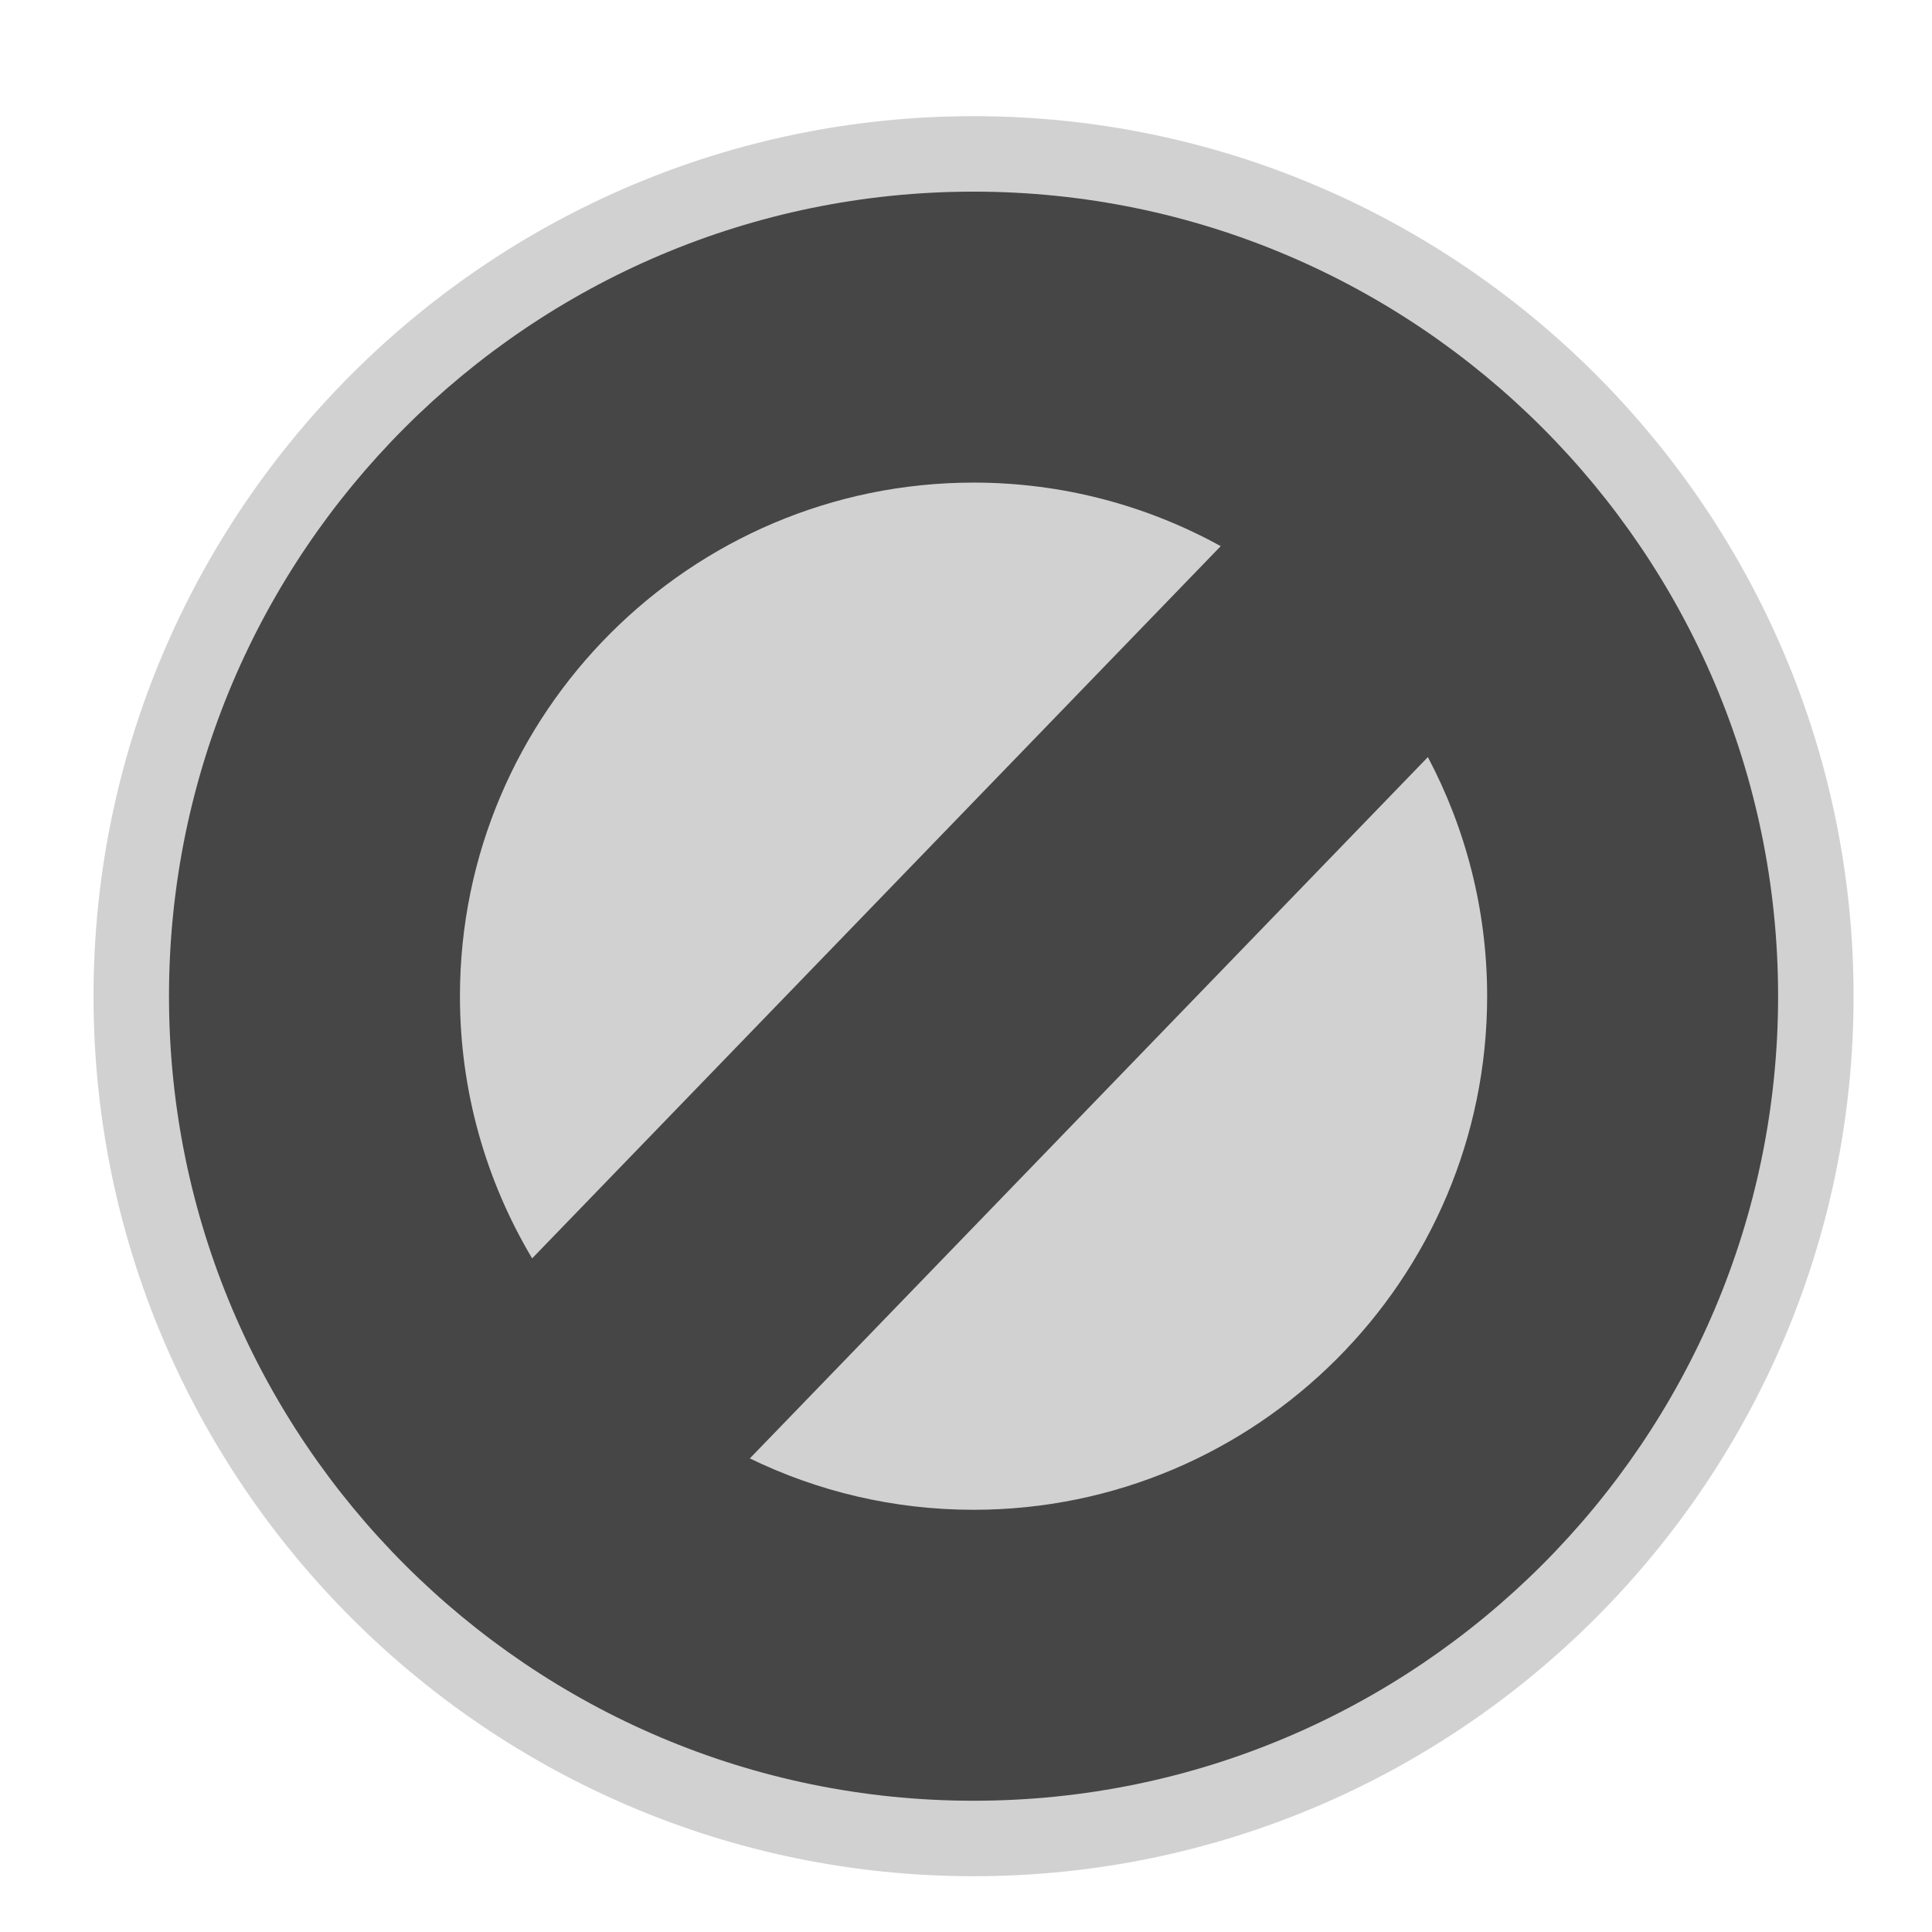
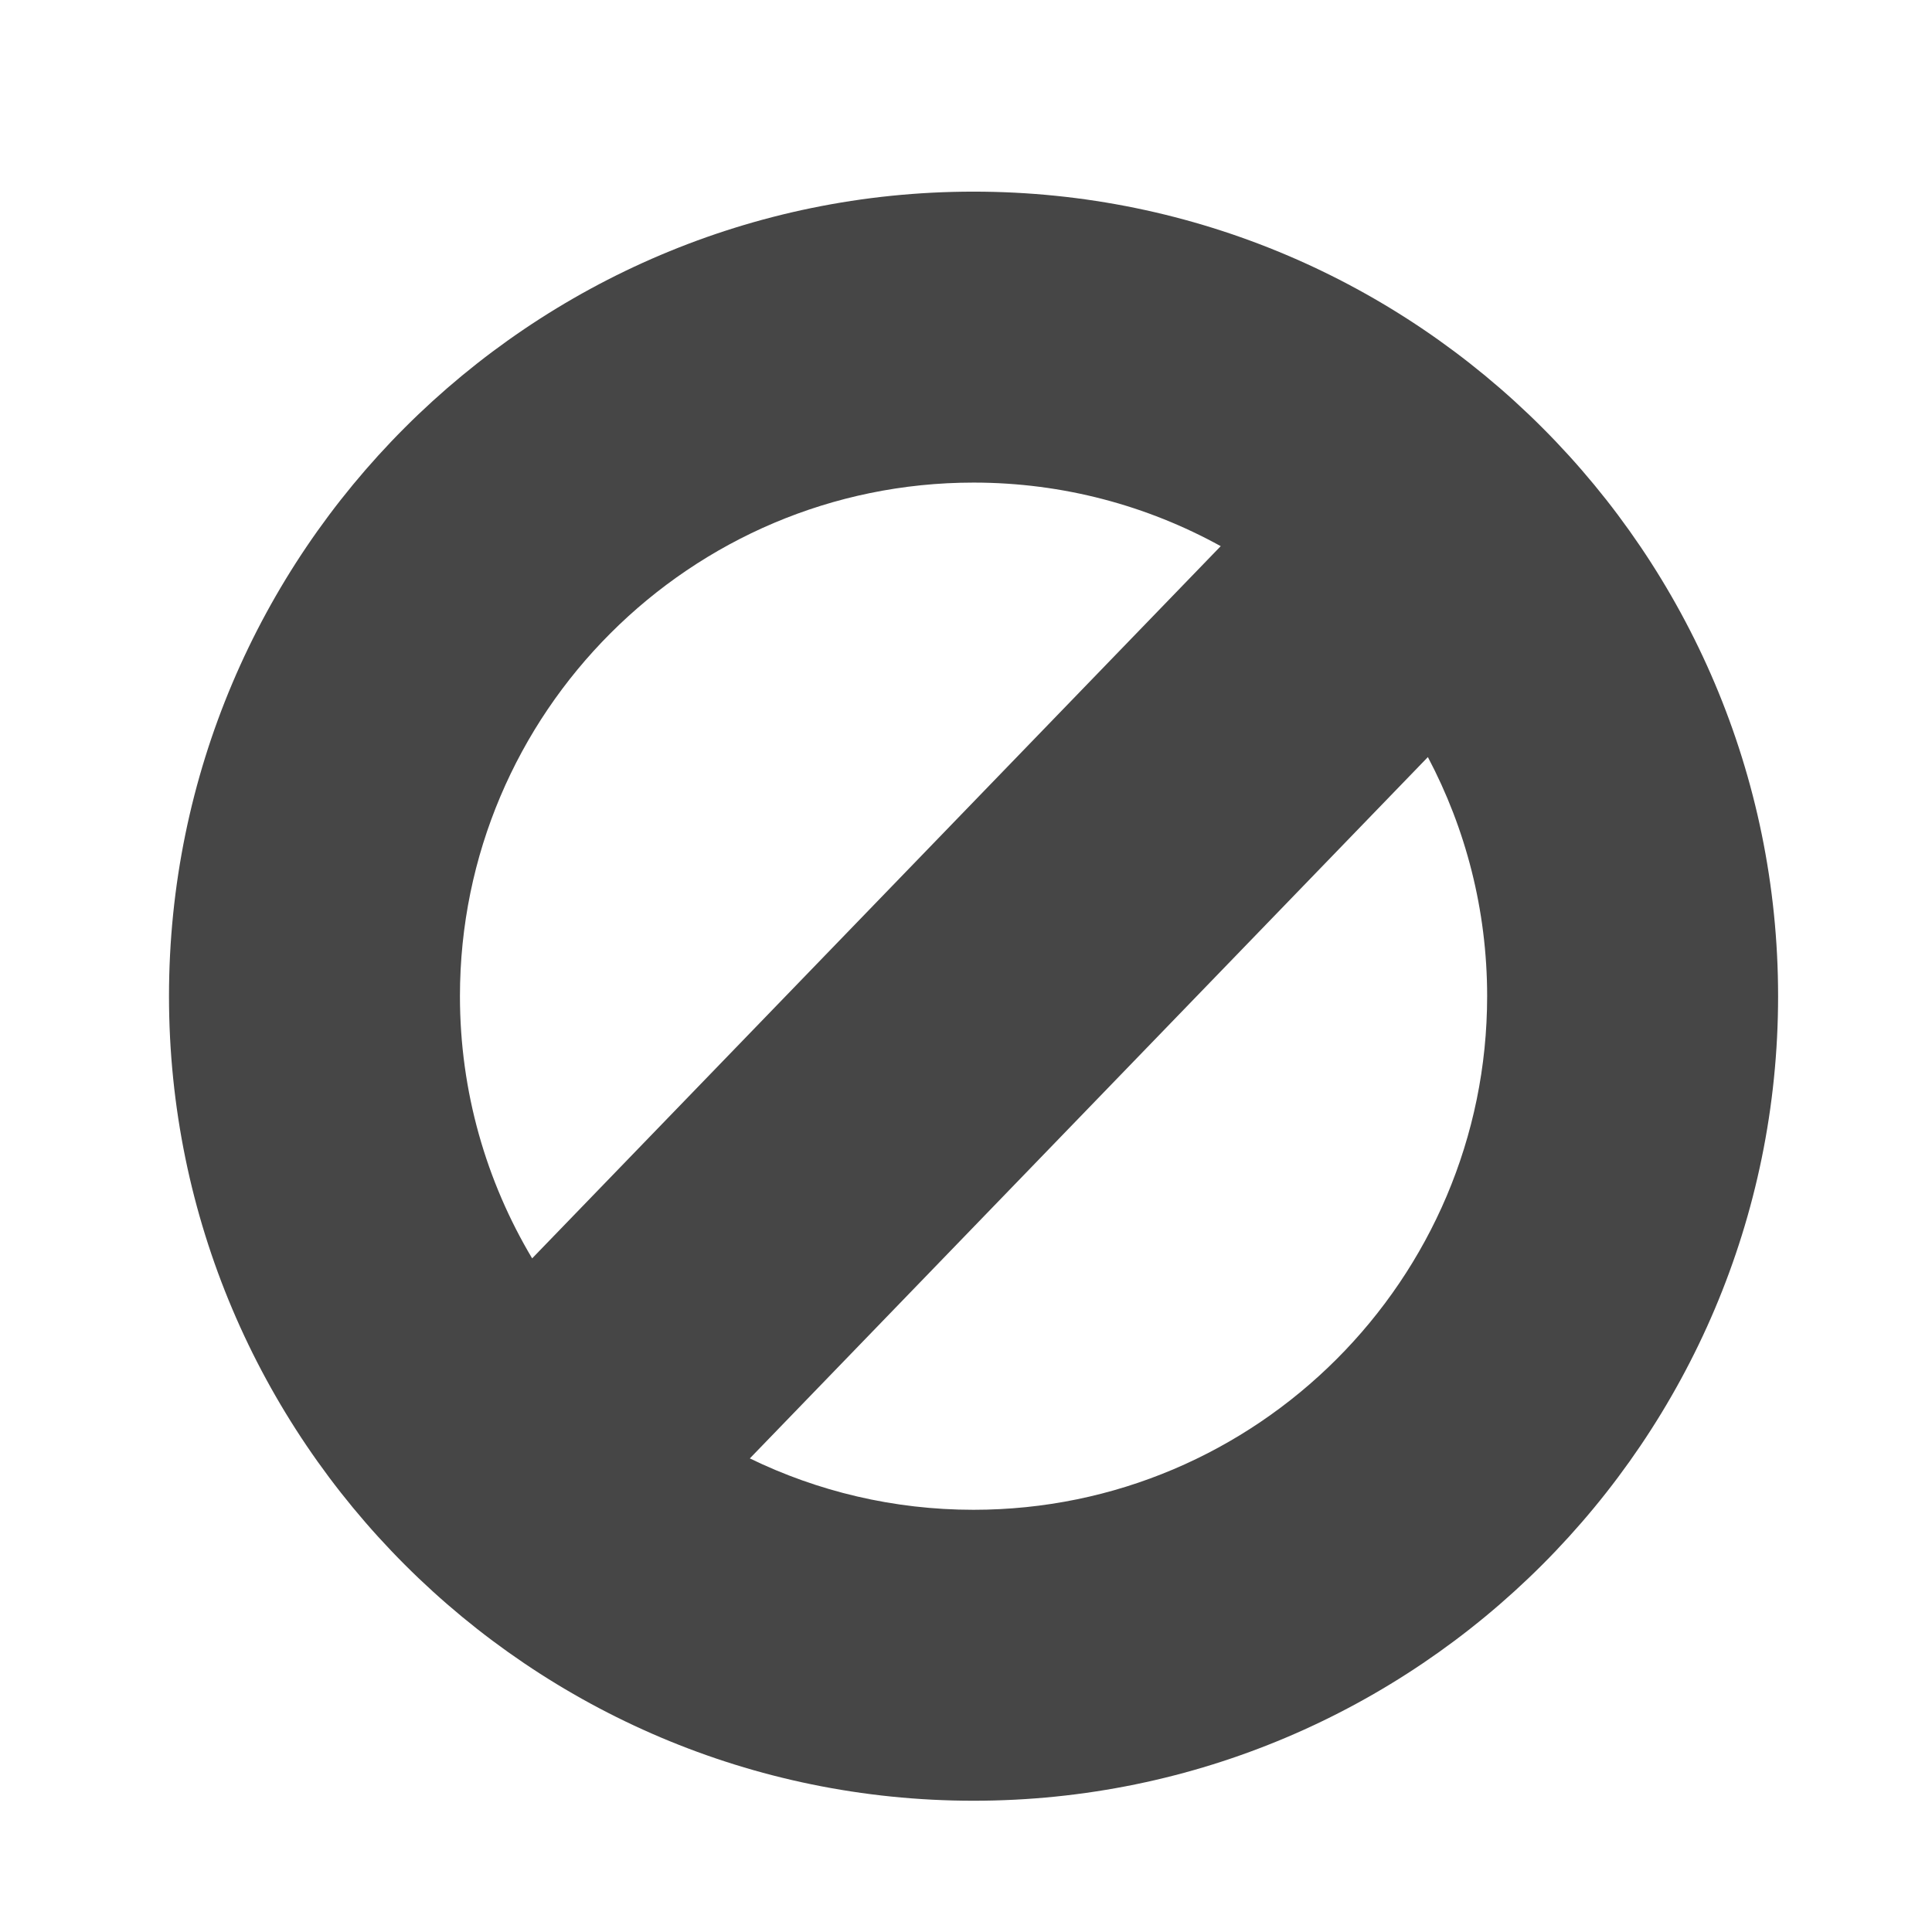
<svg xmlns="http://www.w3.org/2000/svg" version="1.1" id="forbidden" width="800px" height="800px" viewBox="0 0 256 256" xml:space="preserve">
  <style type="text/css">

	.st0{fill:#464646;}
	.st1{fill:#D1D1D1;}

</style>
-   <path class="st1" d="M129,248.607c-64.297,0-116.607-52.311-116.607-116.607S64.703,15.393,129,15.393  c64.298,0,116.607,52.31,116.607,116.607C245.607,196.298,193.298,248.607,129,248.607z" />
  <path class="st0" d="M129,25.393C70.217,25.393,22.393,73.216,22.393,132c0,58.783,47.824,106.607,106.607,106.607  S235.607,190.783,235.607,132C235.607,73.216,187.783,25.393,129,25.393z M129,63.946c11.867,0,23.029,3.06,32.752,8.422  l-91.24,94.373c-6.068-10.179-9.567-22.056-9.567-34.741C60.946,94.475,91.475,63.946,129,63.946z M129,200.055  c-10.621,0-20.677-2.449-29.643-6.808l89.845-92.93c5.004,9.47,7.853,20.247,7.853,31.682  C197.055,169.525,166.525,200.055,129,200.055z" />
</svg>